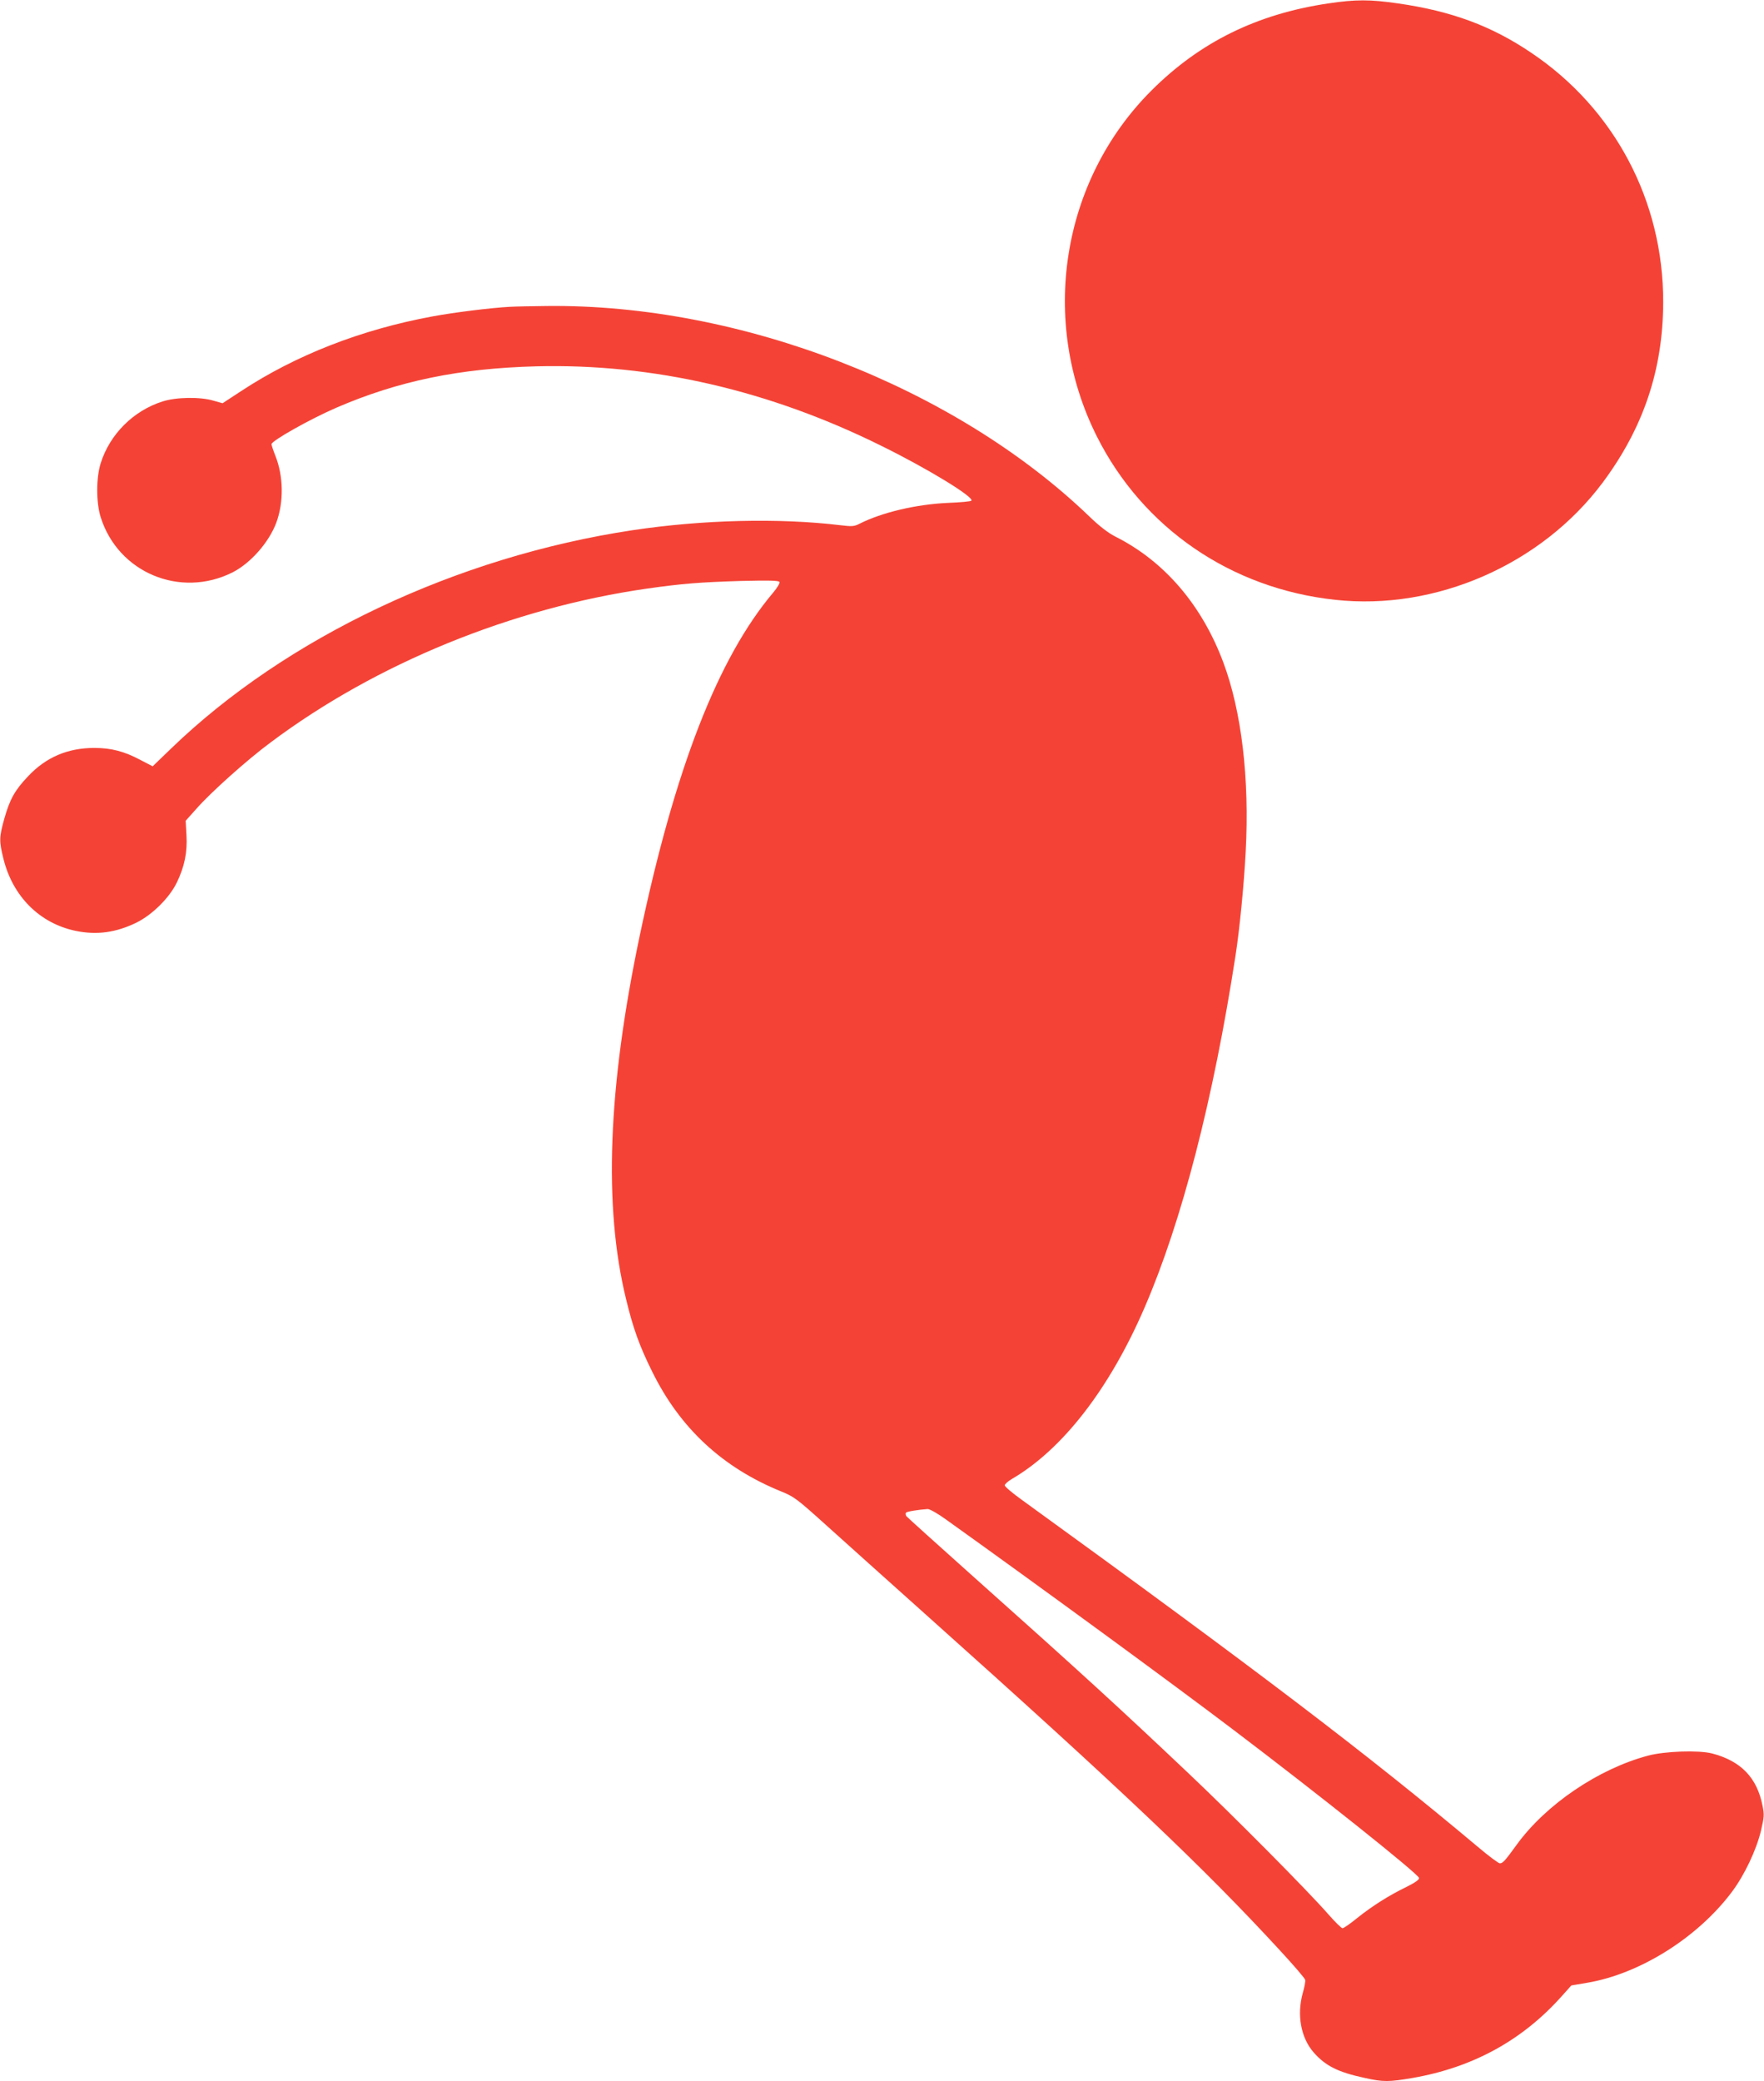
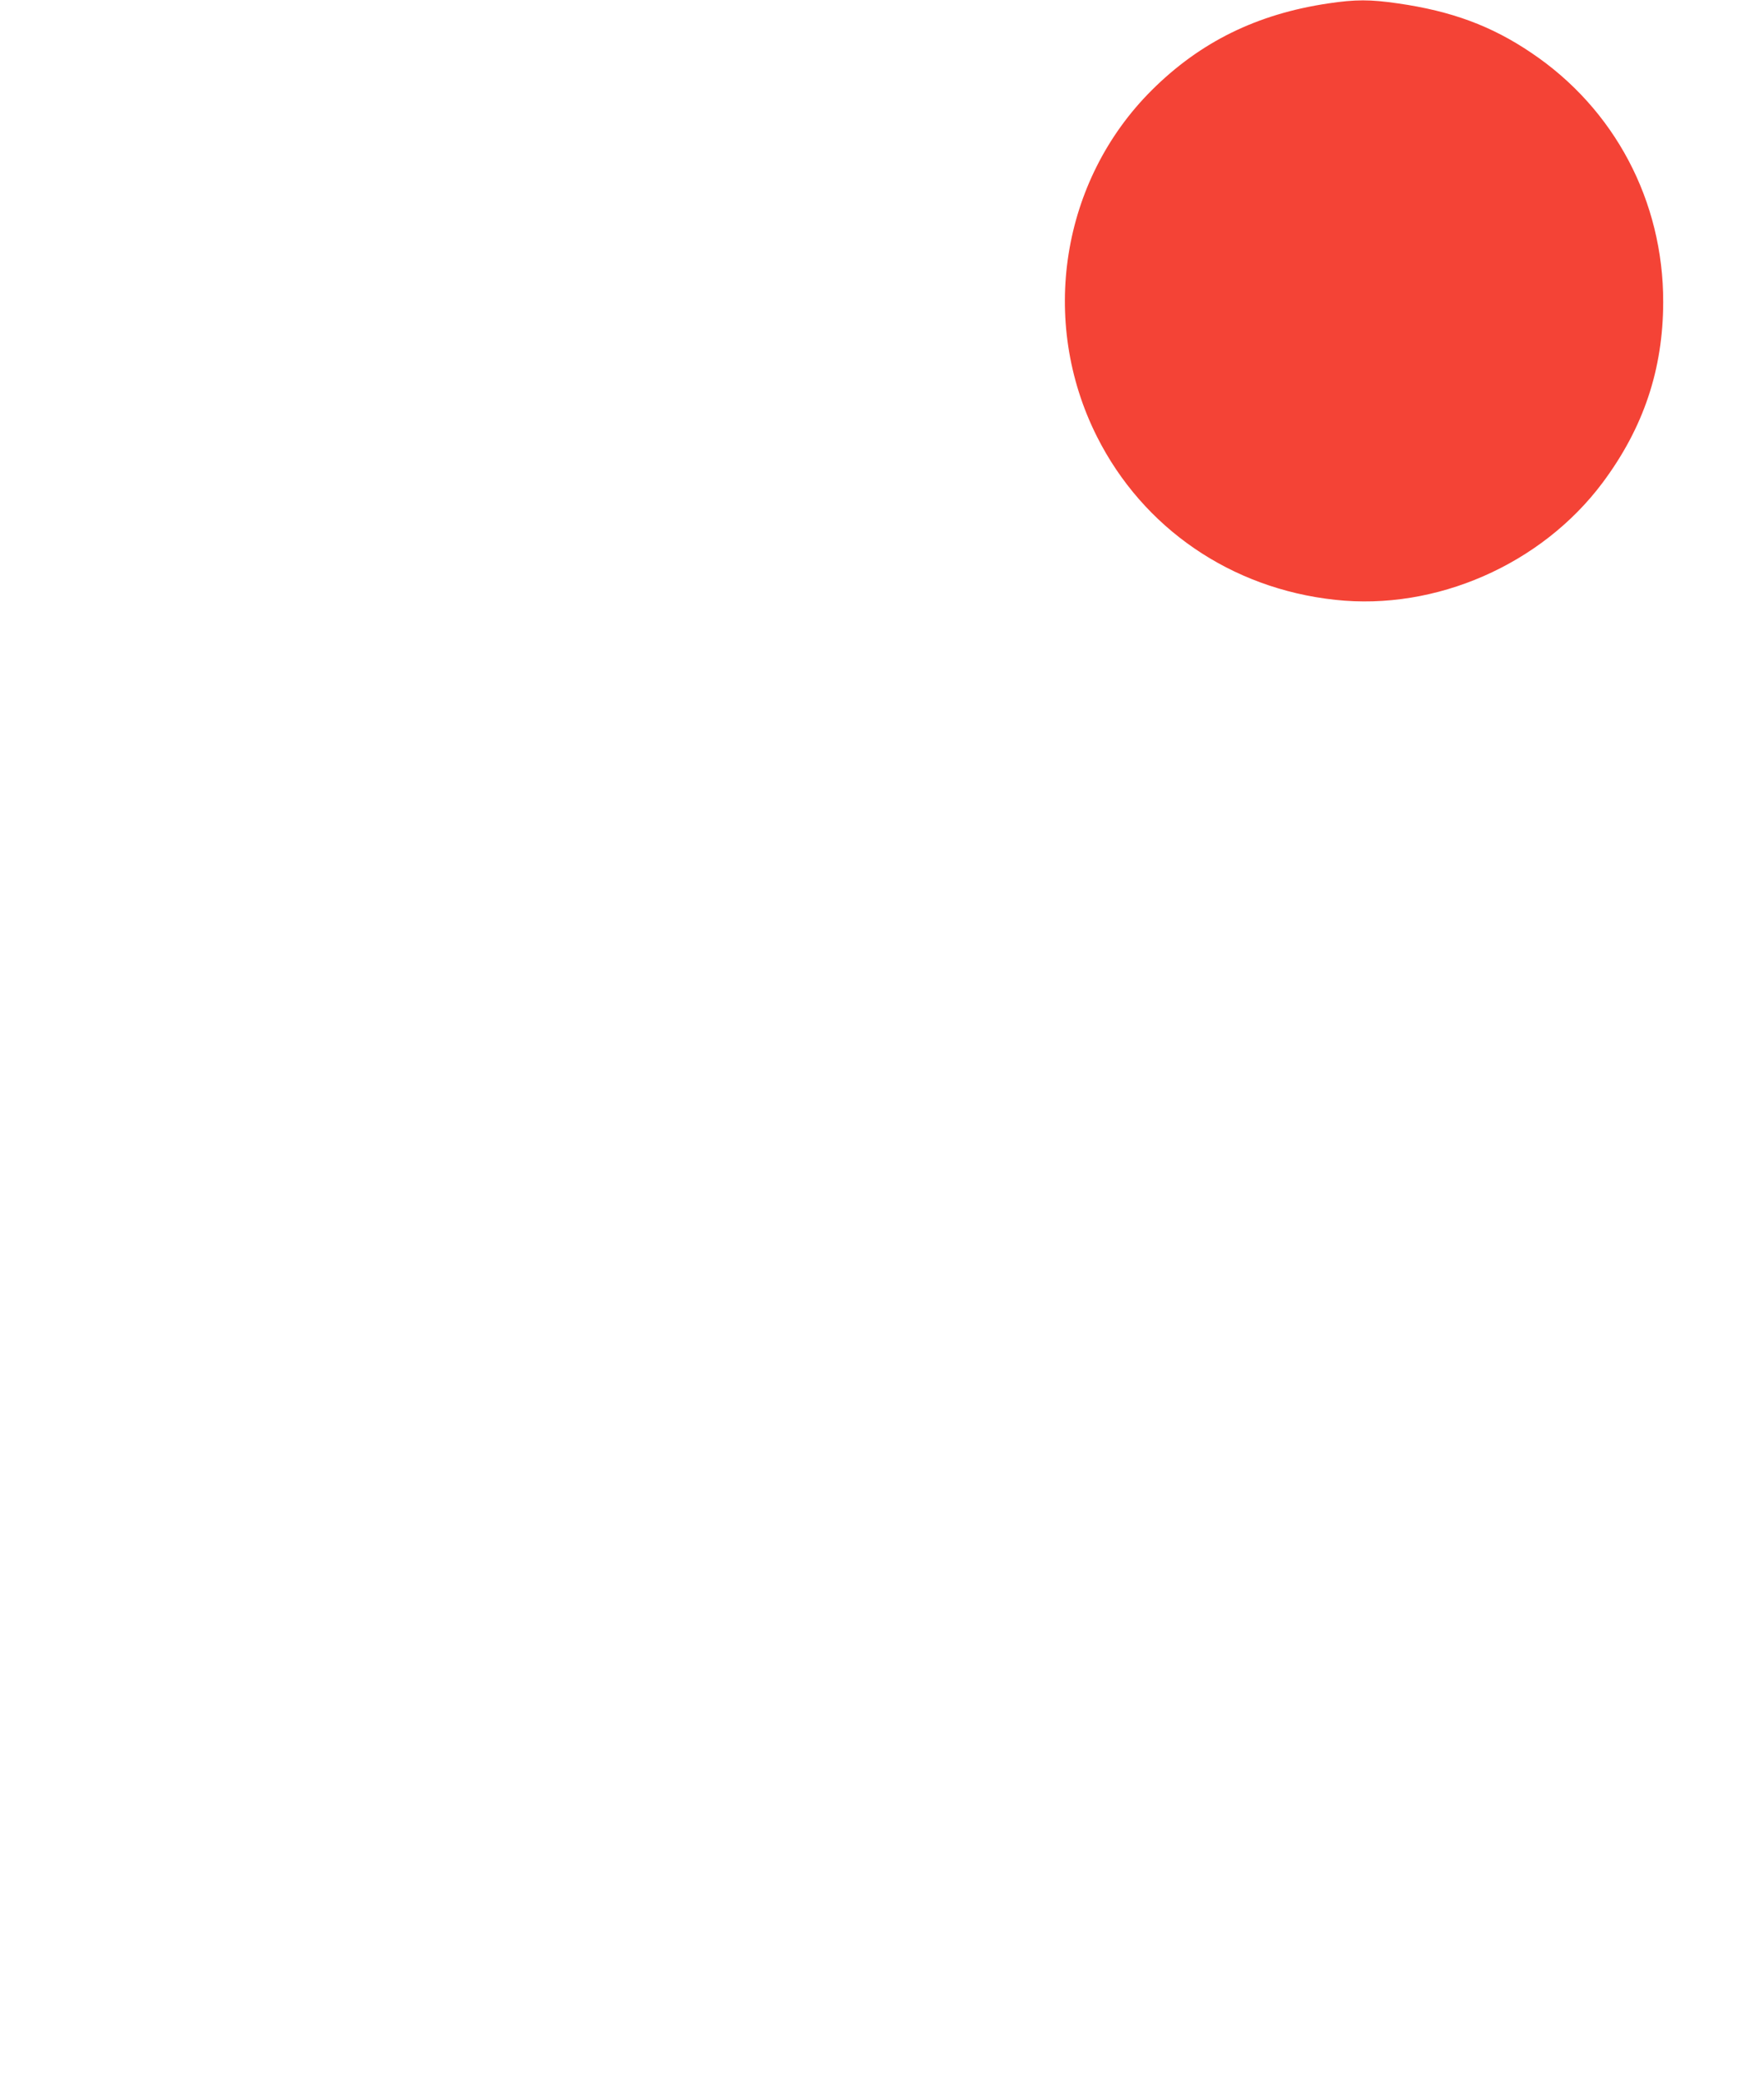
<svg xmlns="http://www.w3.org/2000/svg" version="1.0" width="1085pt" height="1280pt" viewBox="0 0 1085 1280" preserveAspectRatio="xMidYMid meet">
  <g transform="translate(0,1280) scale(0.1,-0.1)" fill="#f44336" stroke="none">
    <path d="M8170 12779 c-438 -65 -788 -237 -1086 -534 -557 -555 -694 -1420 -337 -2130 283 -563 825 -935 1465 -1004 619 -68 1269 217 1645 720 252 338 372 696 373 1111 1 622 -299 1189 -811 1533 -245 166 -492 257 -820 304 -172 25 -261 25 -429 0z" />
-     <path d="M3135 10913 c-113 -6 -340 -34 -475 -59 -438 -81 -839 -237 -1178 -460 l-113 -74 -57 16 c-81 24 -228 22 -312 -5 -180 -57 -325 -202 -381 -381 -28 -90 -28 -240 0 -330 107 -342 490 -502 812 -340 111 57 222 183 268 304 47 126 45 287 -5 412 -13 33 -24 66 -24 72 0 21 238 155 400 225 380 164 757 242 1230 254 716 18 1435 -148 2125 -491 282 -139 565 -312 550 -335 -2 -5 -69 -11 -147 -14 -193 -9 -402 -58 -541 -128 -33 -17 -46 -18 -120 -9 -375 45 -844 34 -1277 -31 -1081 -163 -2130 -659 -2838 -1343 l-113 -109 -77 40 c-98 52 -178 73 -282 73 -163 0 -297 -57 -407 -174 -82 -86 -113 -142 -147 -263 -31 -111 -32 -136 -5 -244 57 -232 223 -398 444 -444 130 -27 248 -11 375 51 98 49 202 152 248 247 47 98 65 185 59 290 l-5 89 67 75 c86 98 312 301 457 408 648 485 1484 826 2314 945 219 31 323 39 576 47 171 4 233 3 238 -6 4 -6 -11 -33 -37 -64 -341 -403 -606 -1085 -822 -2111 -196 -933 -224 -1666 -84 -2237 43 -178 82 -287 160 -444 171 -348 433 -592 797 -739 76 -31 96 -46 270 -203 103 -93 383 -344 622 -558 1204 -1077 1704 -1551 2175 -2063 83 -90 152 -170 153 -179 2 -8 -4 -43 -14 -77 -39 -137 -13 -278 66 -369 73 -83 151 -122 315 -157 112 -25 148 -25 293 0 370 64 675 231 917 502 l60 67 95 16 c325 54 682 278 893 560 77 103 149 255 178 374 20 85 21 101 10 155 -34 174 -134 276 -311 322 -84 21 -291 14 -395 -14 -305 -82 -626 -300 -805 -546 -74 -102 -87 -116 -105 -116 -8 0 -70 46 -137 103 -681 571 -1339 1072 -2805 2134 -57 41 -103 80 -103 88 0 7 20 25 44 39 313 183 601 556 816 1054 230 532 423 1281 559 2162 25 159 52 433 63 641 24 450 -25 864 -138 1166 -132 353 -363 622 -664 773 -43 22 -97 63 -160 124 -828 796 -2146 1308 -3338 1294 -92 -1 -194 -3 -227 -5z m2686 -7460 c579 -414 1379 -999 1759 -1287 523 -396 1143 -890 1148 -916 2 -10 -23 -28 -75 -54 -110 -53 -215 -120 -306 -193 -43 -35 -83 -63 -90 -62 -6 0 -46 39 -87 86 -123 141 -584 606 -859 866 -416 394 -660 618 -1336 1221 -214 191 -394 354 -400 361 -5 8 -6 18 -2 22 7 7 75 18 133 22 13 0 63 -28 115 -66z" />
  </g>
</svg>